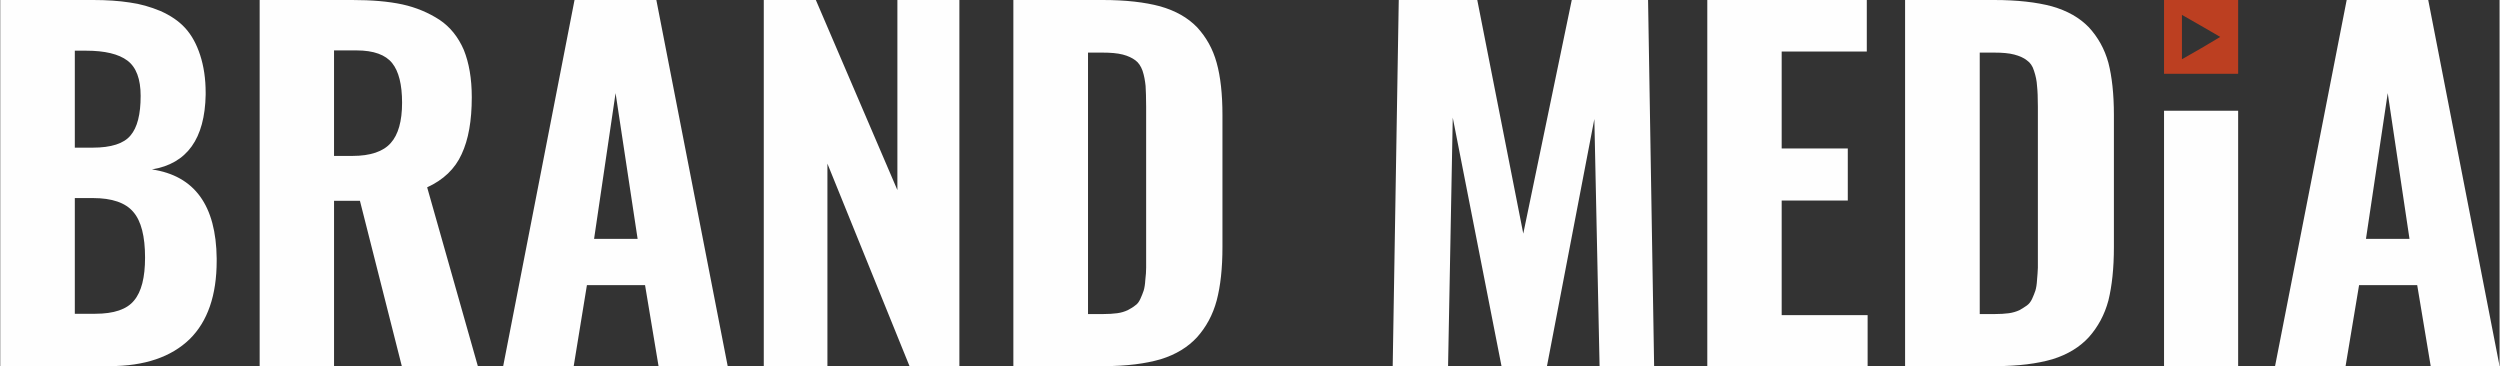
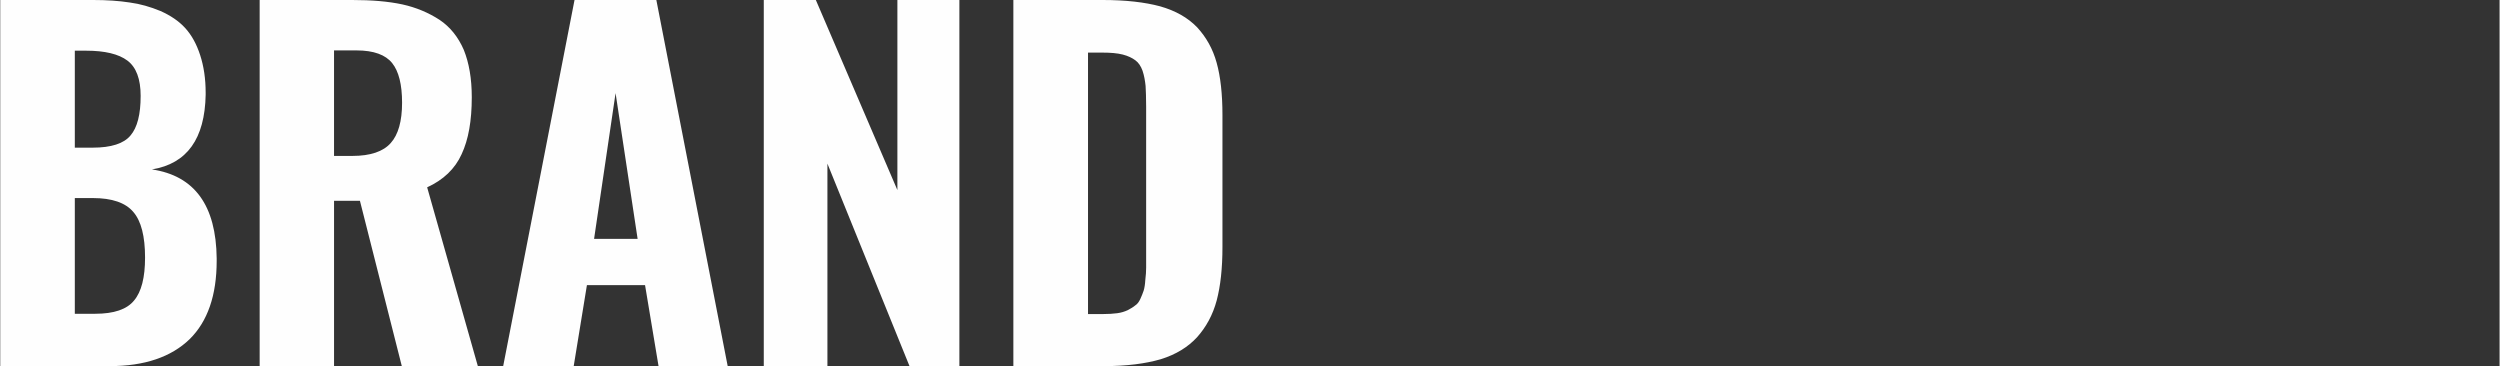
<svg xmlns="http://www.w3.org/2000/svg" xml:space="preserve" width="90.724mm" height="13.286mm" version="1.0" style="shape-rendering:geometricPrecision; text-rendering:geometricPrecision; image-rendering:optimizeQuality; fill-rule:evenodd; clip-rule:evenodd" viewBox="0 0 9072 1329">
  <rect x="0" y="0" width="9072" height="1329" fill="#333333" stroke="none" />
  <defs>
    <style type="text/css"> .fil1 {fill:#BC3F21} .fil0 {fill:#FEFEFE;fill-rule:nonzero} </style>
  </defs>
  <g id="Слой_x0020_1">
    <path class="fil0" d="M270 536l65 0c67,0 113,-15 137,-44 25,-29 37,-77 37,-144 0,-61 -16,-104 -48,-128 -32,-24 -82,-36 -150,-36l-41 0 0 352zm0 603l74 0c68,0 115,-16 141,-48 27,-32 40,-84 40,-156 0,-77 -14,-133 -43,-166 -28,-33 -77,-50 -146,-50l-66 0 0 420zm-270 190l0 -1329 337 0c49,0 93,3 132,9 38,5 76,16 112,31 36,16 66,36 89,61 24,26 42,59 55,99 13,40 20,85 20,137 0,2 0,5 0,7 -3,159 -67,250 -195,271 155,23 233,131 235,323 0,4 0,7 0,9 0,125 -33,220 -98,284 -67,65 -164,98 -290,98l-397 0zm1211 -763l67 0c65,0 112,-16 139,-47 27,-30 41,-79 41,-146 0,-66 -12,-114 -36,-144 -24,-30 -67,-46 -129,-46l-82 0 0 383zm-270 763l0 -1329 336 0c70,0 131,5 182,16 50,11 95,30 135,56 39,26 68,63 88,109 19,47 29,104 29,172 0,85 -12,154 -37,207 -24,53 -66,93 -125,120l184 649 -276 0 -152 -600 -94 0 0 600 -270 0zm1214 -462l158 0 -80 -529 -78 529zm-330 462l259 -1329 297 0 259 1329 -251 0 -49 -294 -211 0 -48 294 -256 0zm946 0l0 -1329 189 0 296 690 0 -690 225 0 0 1329 -181 0 -298 -735 0 735 -231 0zm906 0l0 -1329 324 0c84,0 153,8 209,23 56,16 100,41 134,76 33,36 57,78 71,129 14,50 21,114 21,189l0 480c0,77 -7,141 -21,194 -14,52 -38,96 -71,133 -33,36 -77,63 -132,80 -55,16 -123,25 -205,25l-330 0zm271 -189l56 0c18,0 35,-1 50,-3 15,-2 27,-6 38,-11 11,-6 20,-11 27,-17 8,-5 14,-13 19,-24 5,-11 9,-21 12,-30 3,-10 5,-22 6,-39 2,-16 3,-31 3,-44 0,-13 0,-30 0,-52l0 -533c0,-32 -1,-57 -2,-75 -2,-19 -5,-37 -11,-55 -6,-17 -15,-30 -26,-38 -12,-9 -27,-16 -46,-21 -20,-5 -44,-7 -73,-7l-53 0 0 949z" />
-     <path class="fil0" d="M5054 1329l22 -1329 285 0 167 848 176 -848 277 0 22 1329 -198 0 -19 -897 -172 897 -165 0 -177 -902 -17 902 -201 0zm1142 0l0 -1329 579 0 0 187 -309 0 0 352 240 0 0 189 -240 0 0 416 312 0 0 185 -582 0zm718 0l0 -1329 323 0c84,0 154,8 210,23 56,16 100,41 134,76 33,36 57,78 71,129 13,50 20,114 20,189l0 480c0,77 -7,141 -20,194 -14,52 -38,96 -71,133 -33,36 -77,63 -132,80 -55,16 -124,25 -205,25l-330 0zm271 -189l56 0c18,0 35,-1 50,-3 14,-2 27,-6 38,-11 10,-6 19,-11 27,-17 7,-5 14,-13 19,-24 5,-11 9,-21 12,-30 3,-10 5,-22 6,-39 2,-16 2,-31 3,-44 0,-13 0,-30 0,-52l0 -533c0,-32 -1,-57 -3,-75 -1,-19 -5,-37 -11,-55 -5,-17 -14,-30 -26,-38 -11,-9 -27,-16 -46,-21 -19,-5 -43,-7 -72,-7l-53 0 0 949zm669 189l0 -927 269 0 0 927 -269 0zm733 -462l158 0 -79 -529 -79 529zm-330 462l260 -1329 296 0 259 1329 -250 0 -49 -294 -211 0 -49 294 -256 0z" />
-     <path class="fil1" d="M7854 0l269 0 0 268 -269 0 0 -268zm204 134l-69 -40 -70 -40 0 80 0 81 70 -40 69 -41z" />
  </g>
</svg>